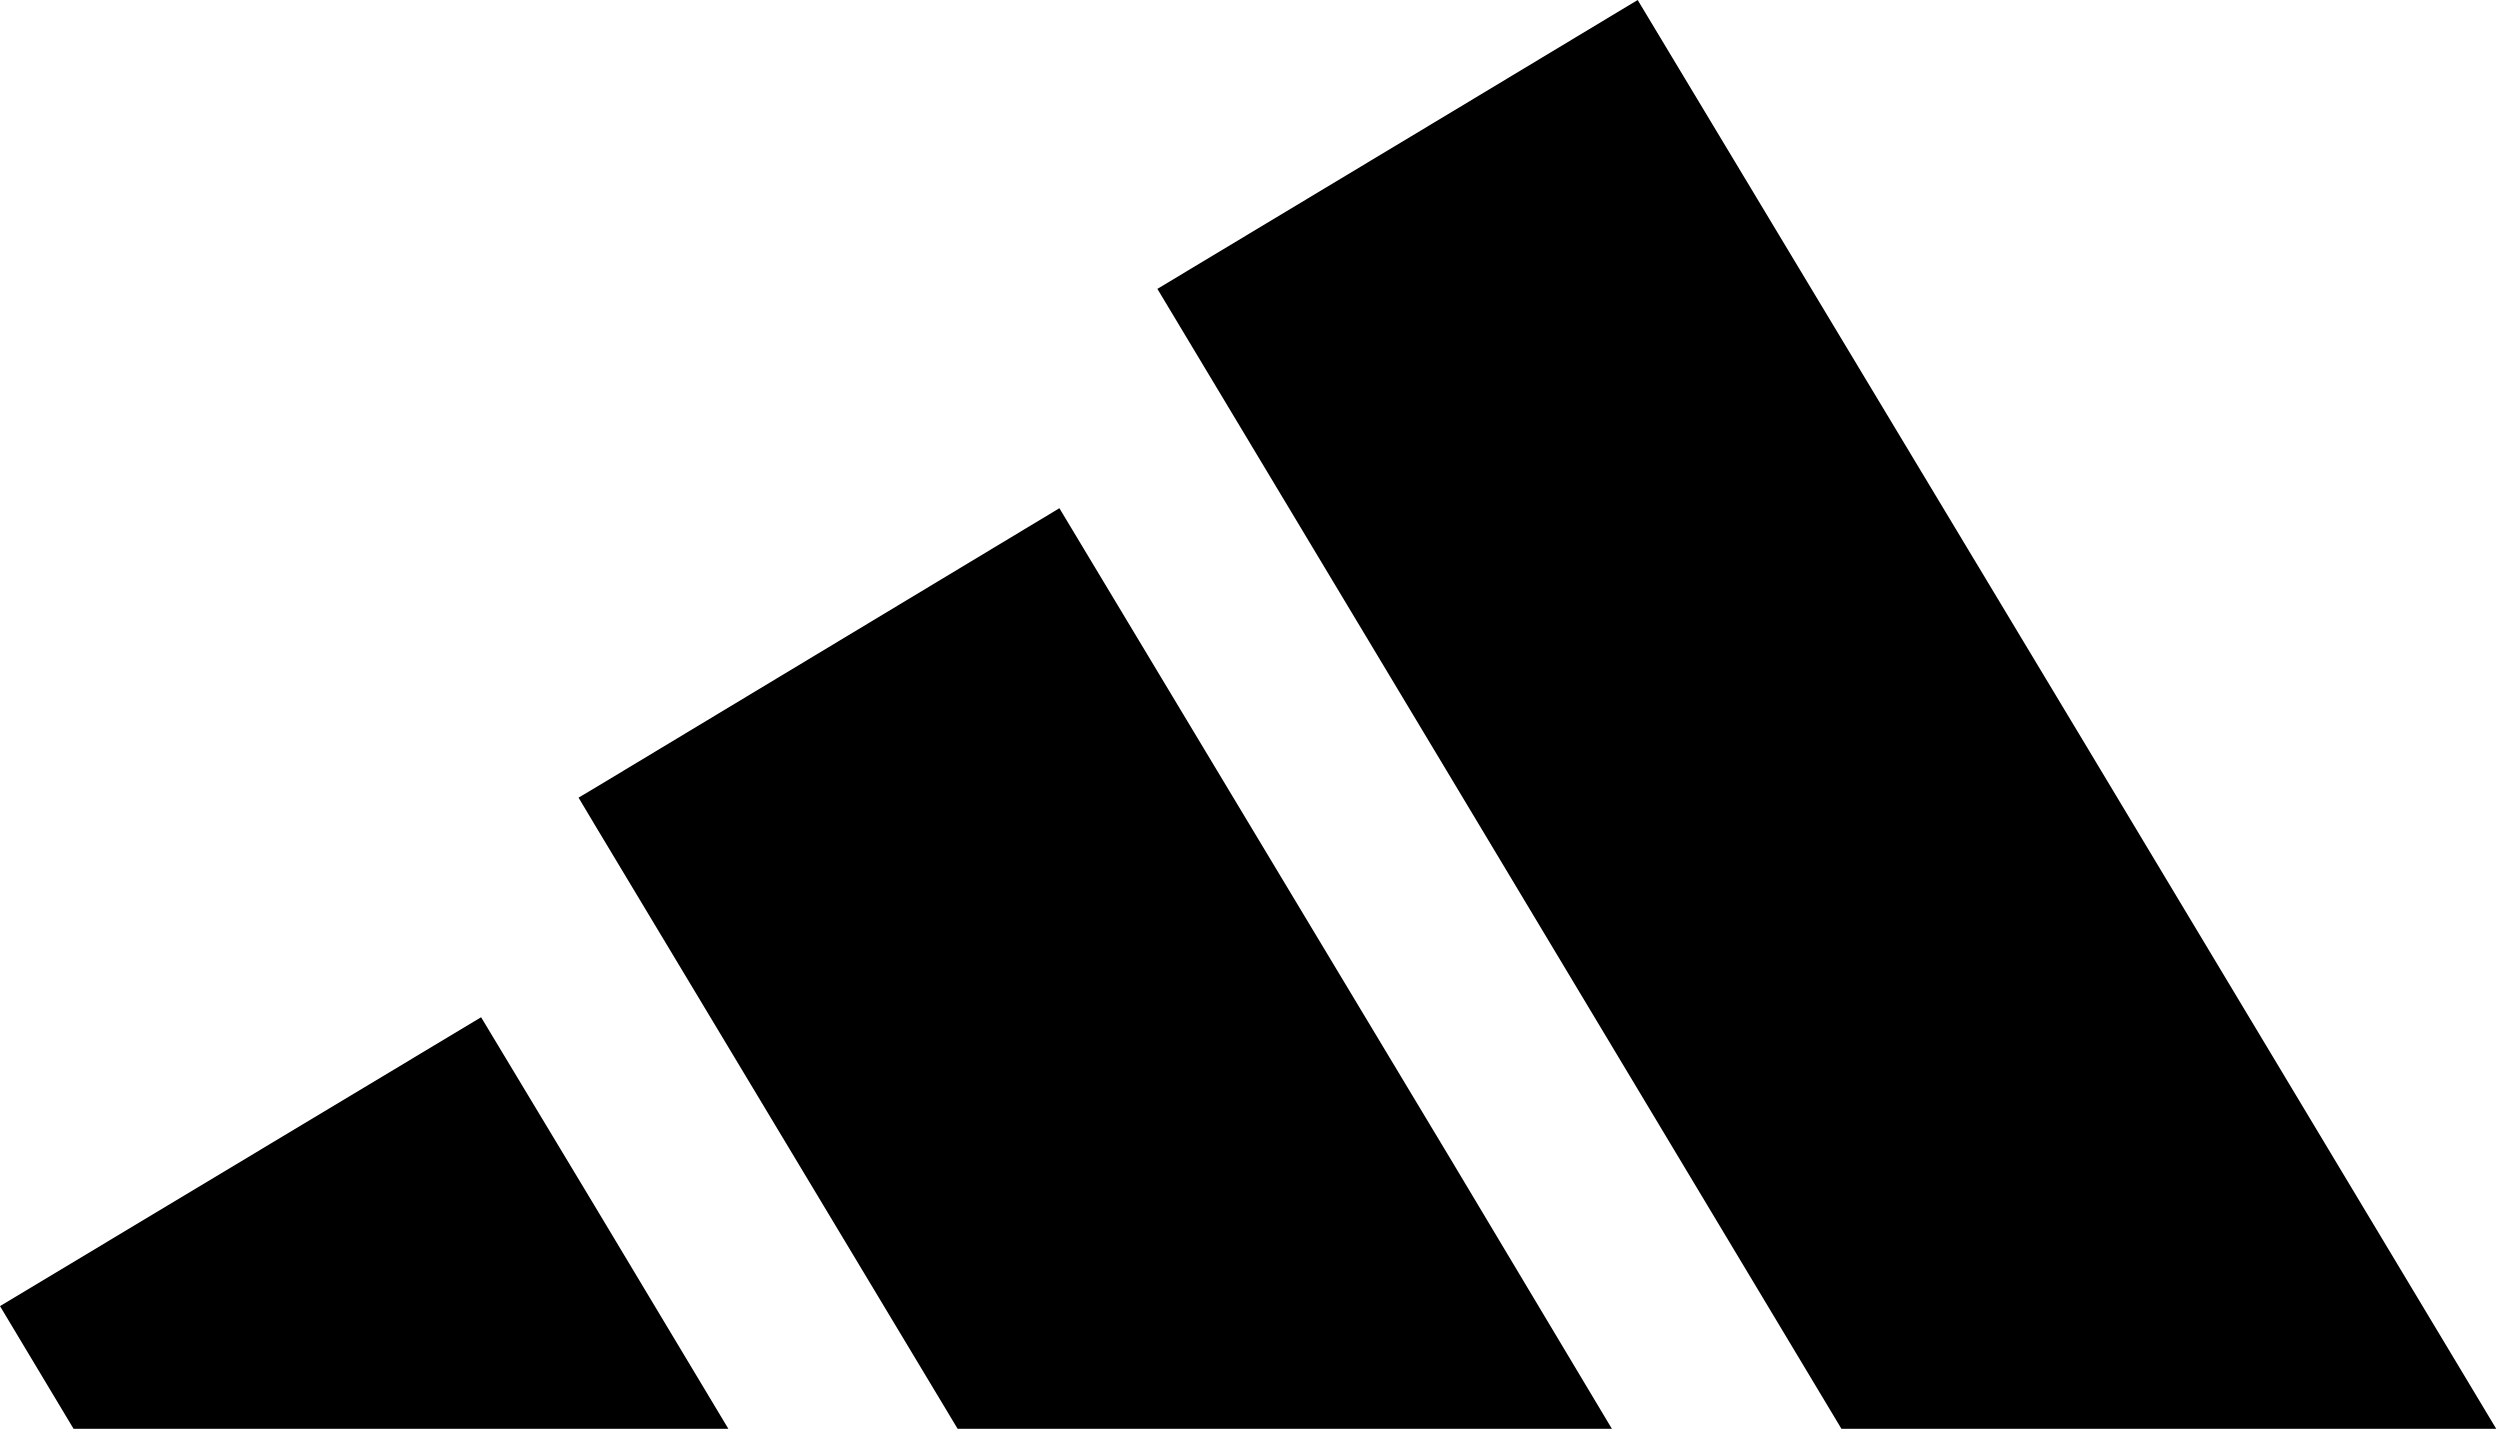
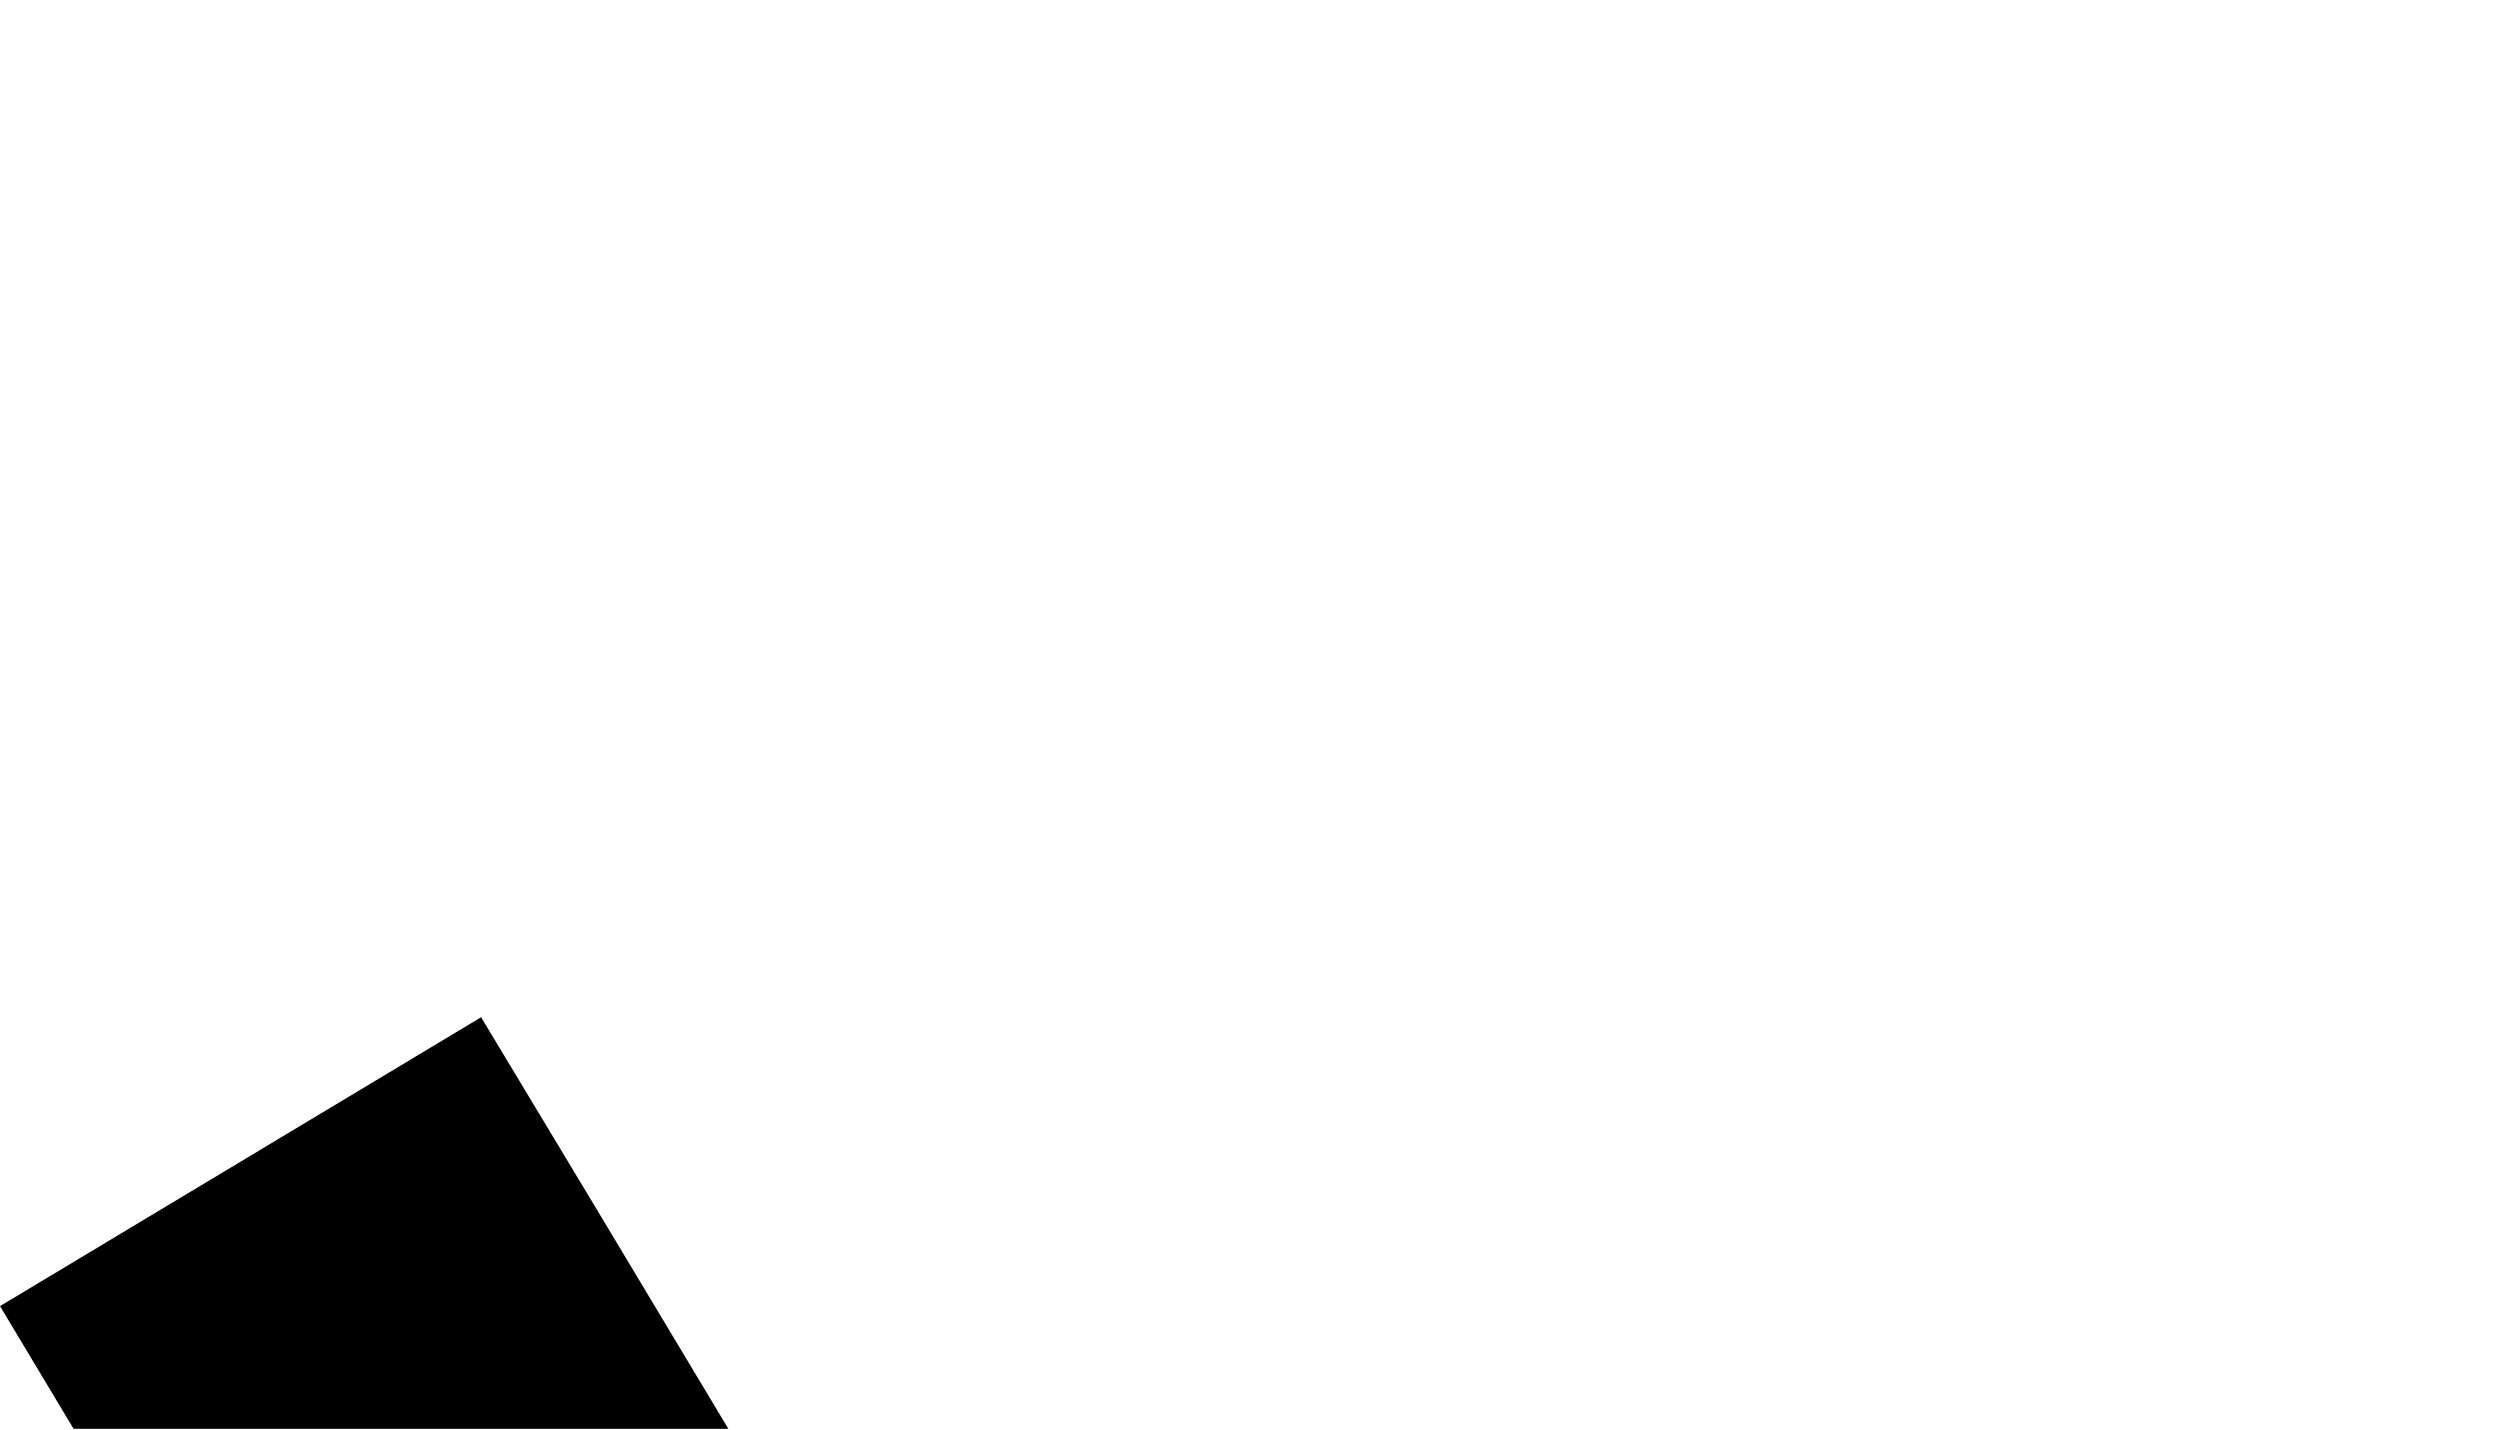
<svg xmlns="http://www.w3.org/2000/svg" width="100%" height="100%" viewBox="0 0 388 222" version="1.1" xml:space="preserve" style="fill-rule:evenodd;clip-rule:evenodd;stroke-linejoin:round;stroke-miterlimit:2;">
  <g>
-     <path d="M324.125,116.333l63.292,105.417l-101.625,0l-60.417,-100.708l-45.75,-76.209l45.75,-27.5l28.792,-17.333l69.958,116.333Z" style="fill-rule:nonzero;" />
-     <path d="M225.375,180.292l24.792,41.458l-101.542,0l-56.375,-93.833l-2.458,-4.125l2.458,-1.459l72.167,-43.458l60.958,101.417Z" style="fill-rule:nonzero;" />
    <path d="M92.25,187.083l20.792,34.667l-101.625,0l-11.417,-19.042l74.667,-44.833l17.583,29.208Z" style="fill-rule:nonzero;" />
  </g>
</svg>